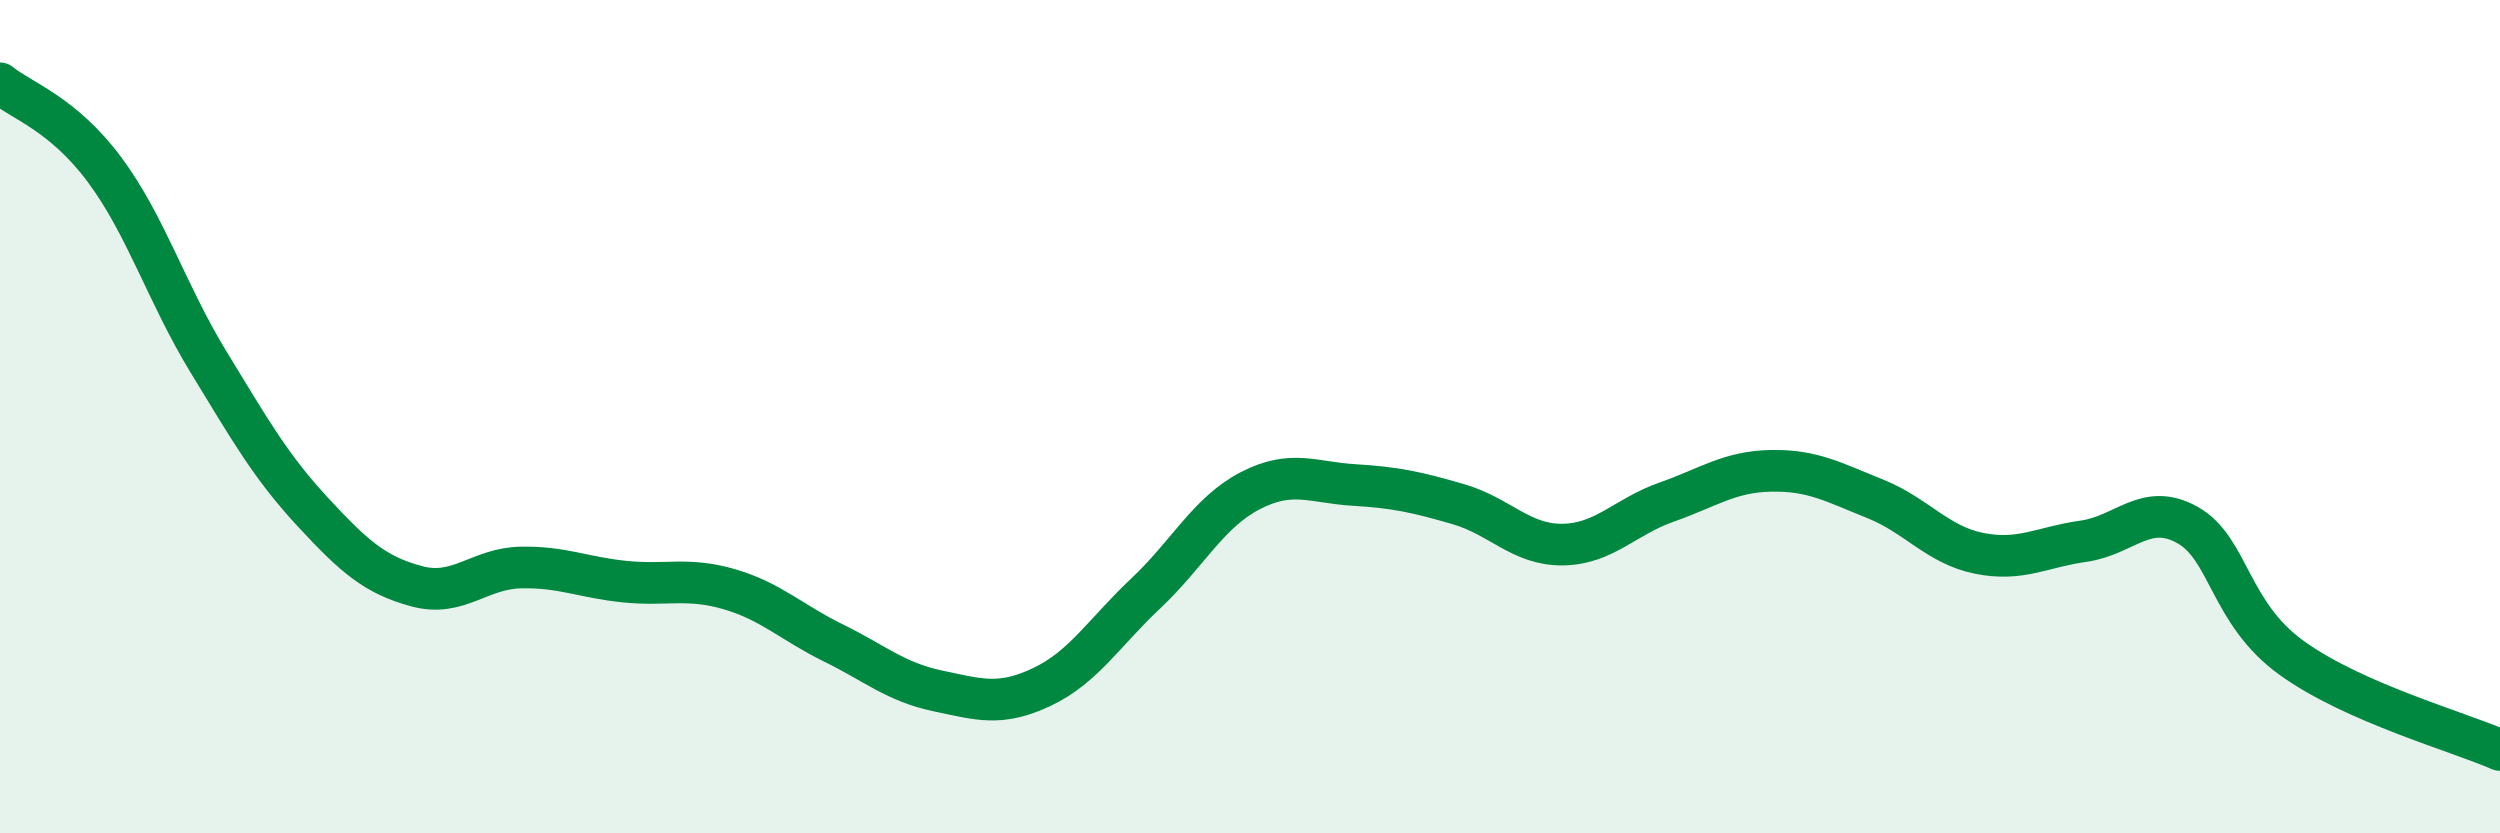
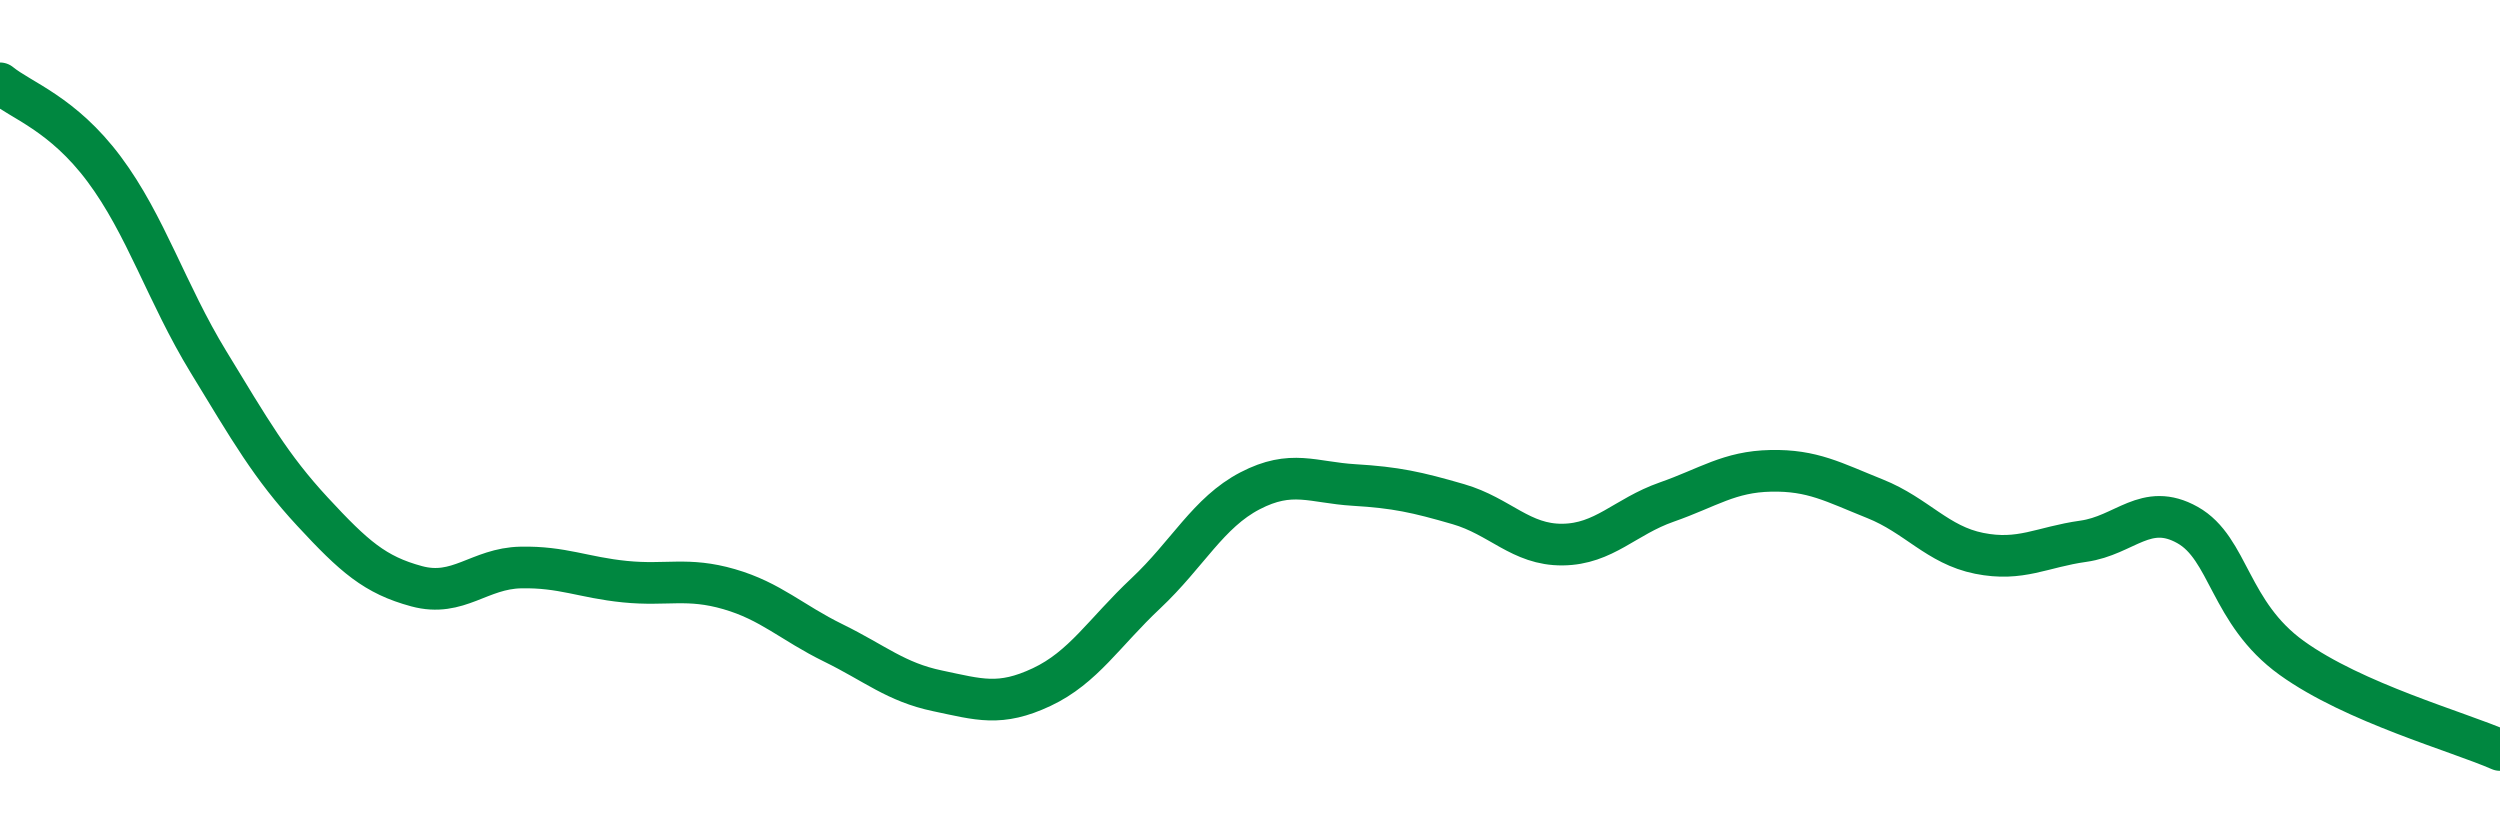
<svg xmlns="http://www.w3.org/2000/svg" width="60" height="20" viewBox="0 0 60 20">
-   <path d="M 0,2 C 0.5,2.41 1.5,2.72 2.5,4.06 C 3.5,5.4 4,7.04 5,8.68 C 6,10.32 6.5,11.2 7.5,12.28 C 8.5,13.36 9,13.8 10,14.07 C 11,14.34 11.5,13.64 12.5,13.62 C 13.5,13.6 14,13.86 15,13.96 C 16,14.06 16.5,13.85 17.5,14.14 C 18.5,14.43 19,14.94 20,15.43 C 21,15.92 21.5,16.37 22.5,16.58 C 23.5,16.79 24,16.96 25,16.49 C 26,16.02 26.5,15.18 27.5,14.24 C 28.5,13.3 29,12.3 30,11.78 C 31,11.26 31.5,11.58 32.5,11.64 C 33.5,11.7 34,11.81 35,12.1 C 36,12.39 36.5,13.08 37.5,13.07 C 38.5,13.06 39,12.4 40,12.05 C 41,11.7 41.5,11.32 42.5,11.3 C 43.5,11.28 44,11.57 45,11.97 C 46,12.37 46.5,13.08 47.5,13.28 C 48.5,13.48 49,13.13 50,12.99 C 51,12.85 51.5,12.04 52.5,12.6 C 53.5,13.16 53.5,14.71 55,15.79 C 56.5,16.87 59,17.56 60,18L60 20L0 20Z" fill="#008740" opacity="0.1" stroke-linecap="round" stroke-linejoin="round" />
  <path d="M 0,2 C 0.5,2.41 1.5,2.72 2.5,4.06 C 3.5,5.4 4,7.04 5,8.68 C 6,10.32 6.5,11.2 7.5,12.28 C 8.5,13.36 9,13.8 10,14.07 C 11,14.34 11.5,13.64 12.5,13.62 C 13.5,13.6 14,13.86 15,13.96 C 16,14.06 16.5,13.85 17.5,14.14 C 18.5,14.43 19,14.94 20,15.43 C 21,15.92 21.5,16.37 22.5,16.58 C 23.5,16.79 24,16.96 25,16.49 C 26,16.02 26.5,15.18 27.5,14.24 C 28.5,13.3 29,12.3 30,11.78 C 31,11.26 31.5,11.58 32.5,11.64 C 33.5,11.7 34,11.81 35,12.1 C 36,12.39 36.5,13.08 37.5,13.07 C 38.5,13.06 39,12.4 40,12.05 C 41,11.7 41.5,11.32 42.5,11.3 C 43.5,11.28 44,11.57 45,11.97 C 46,12.37 46.5,13.08 47.5,13.28 C 48.5,13.48 49,13.13 50,12.99 C 51,12.85 51.5,12.04 52.5,12.6 C 53.5,13.16 53.5,14.71 55,15.79 C 56.5,16.87 59,17.56 60,18" stroke="#008740" stroke-width="1" fill="none" stroke-linecap="round" stroke-linejoin="round" />
</svg>